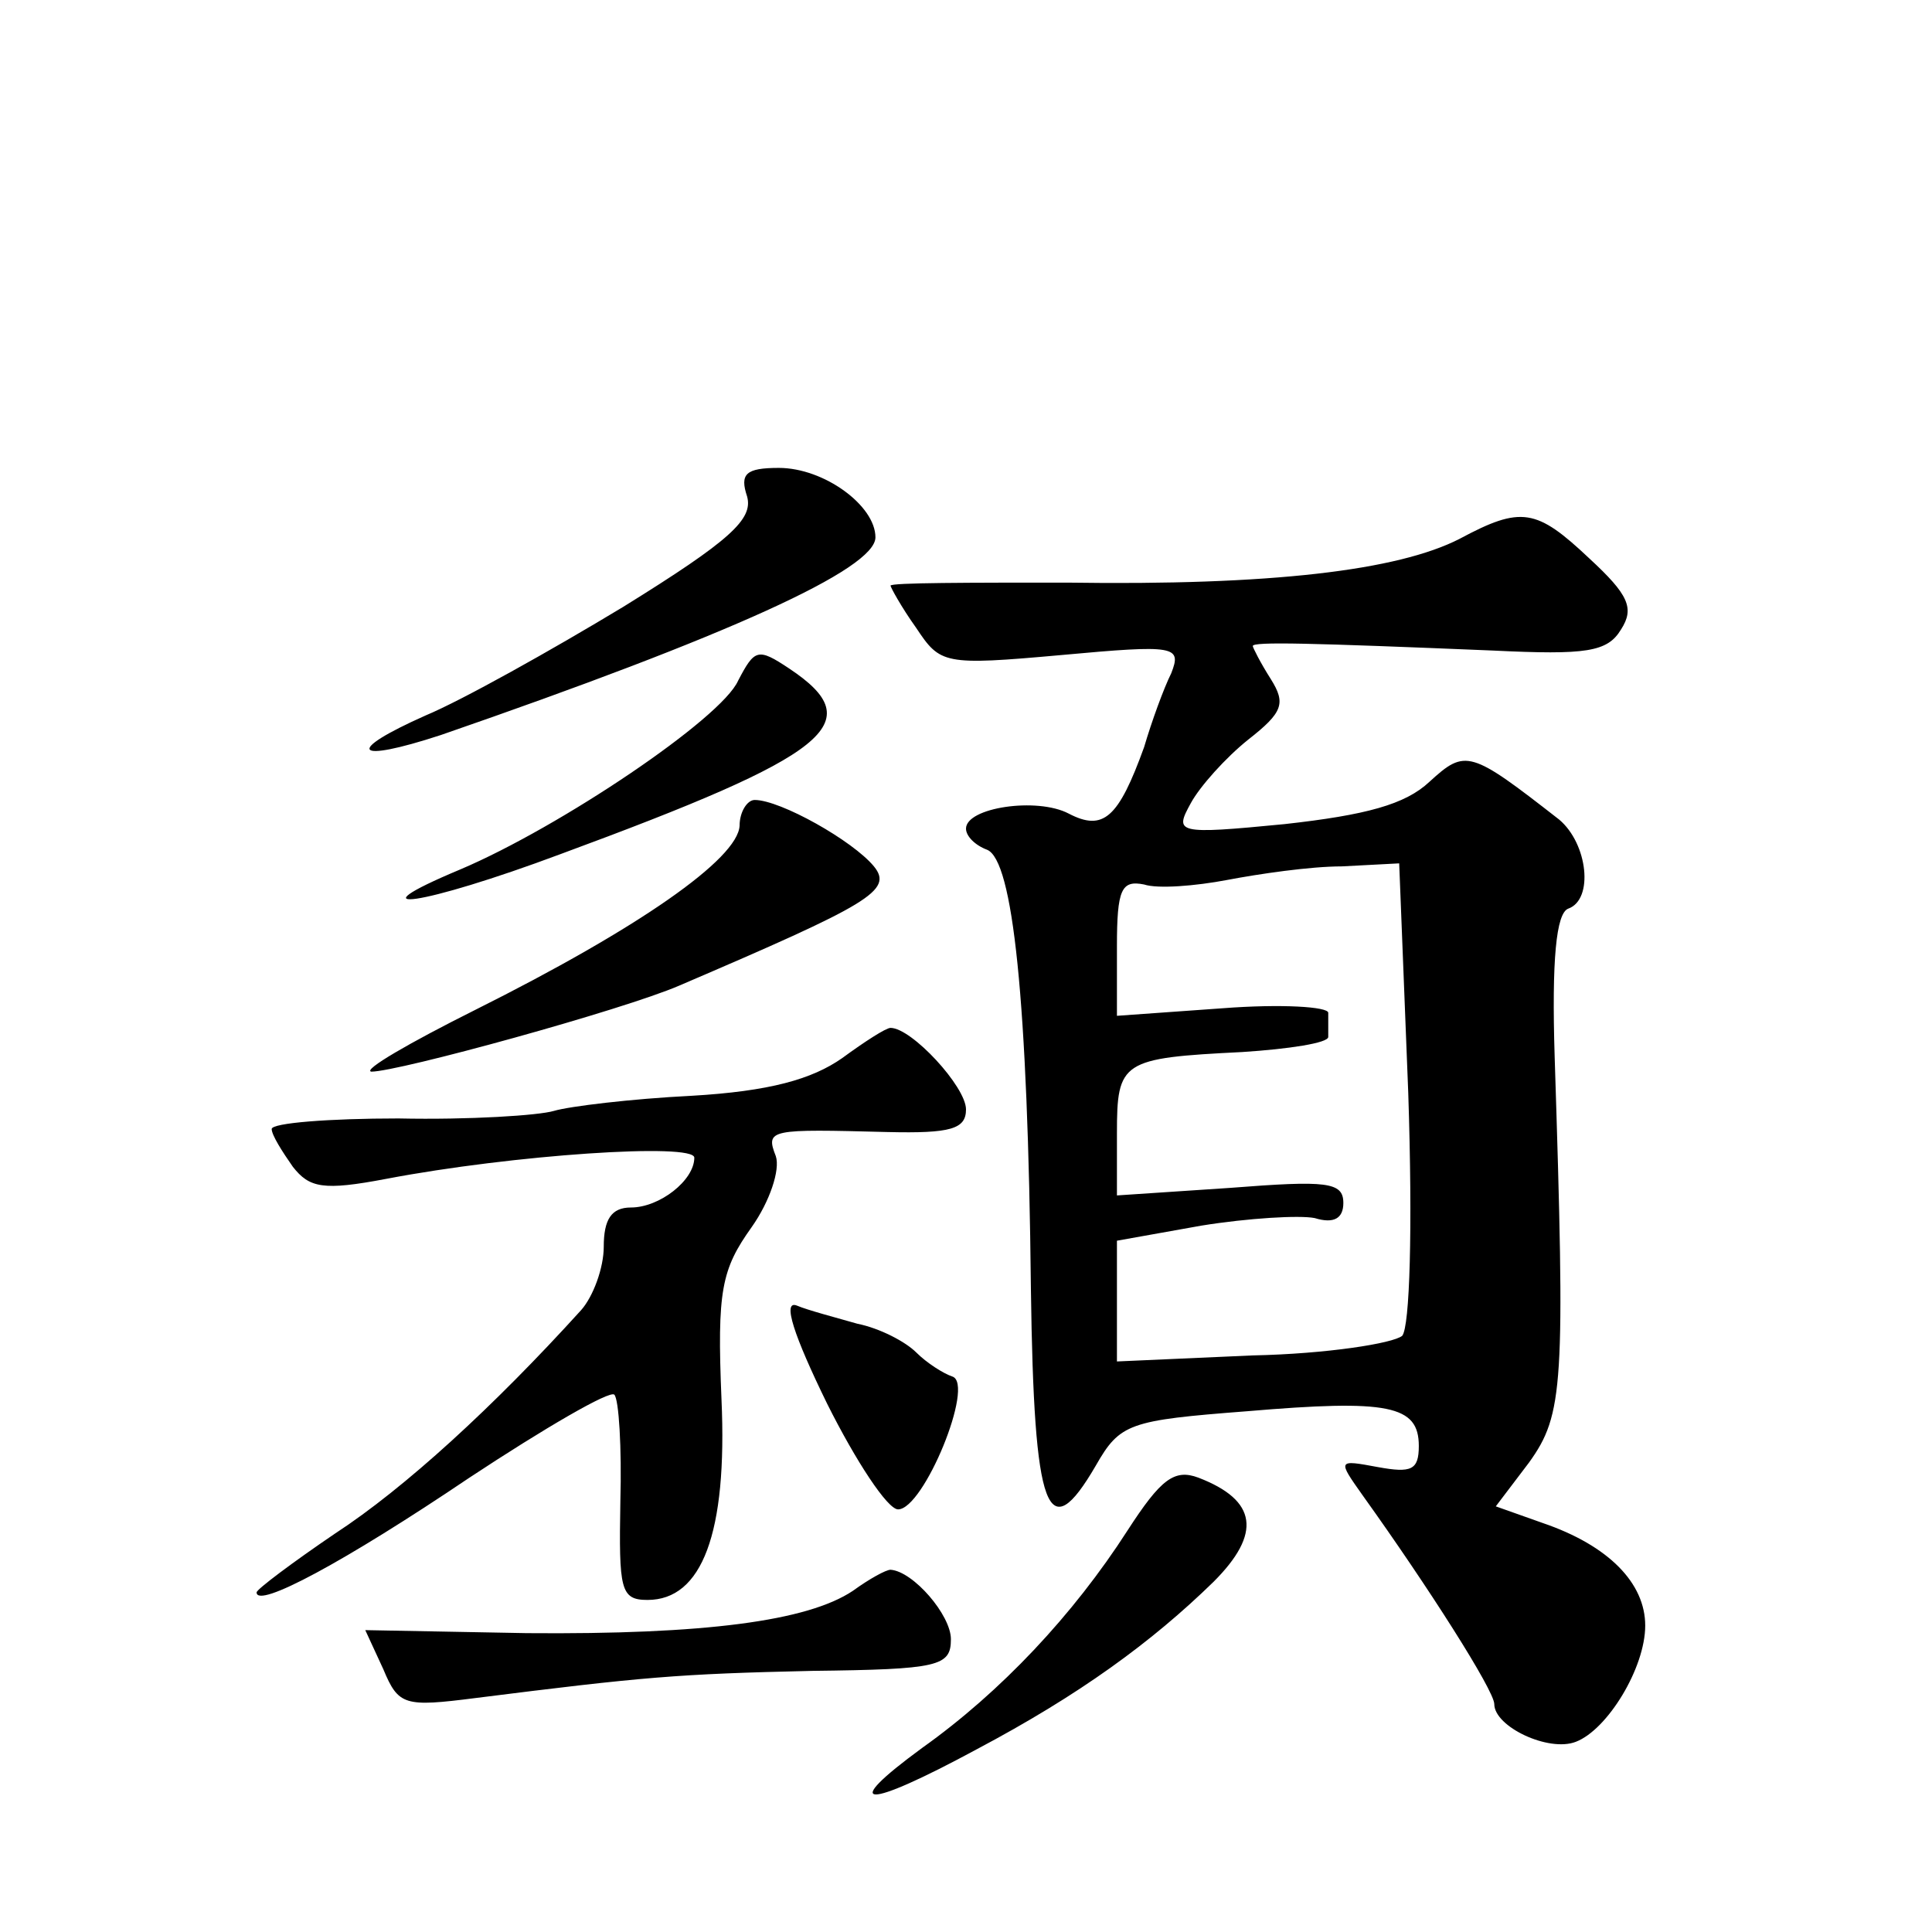
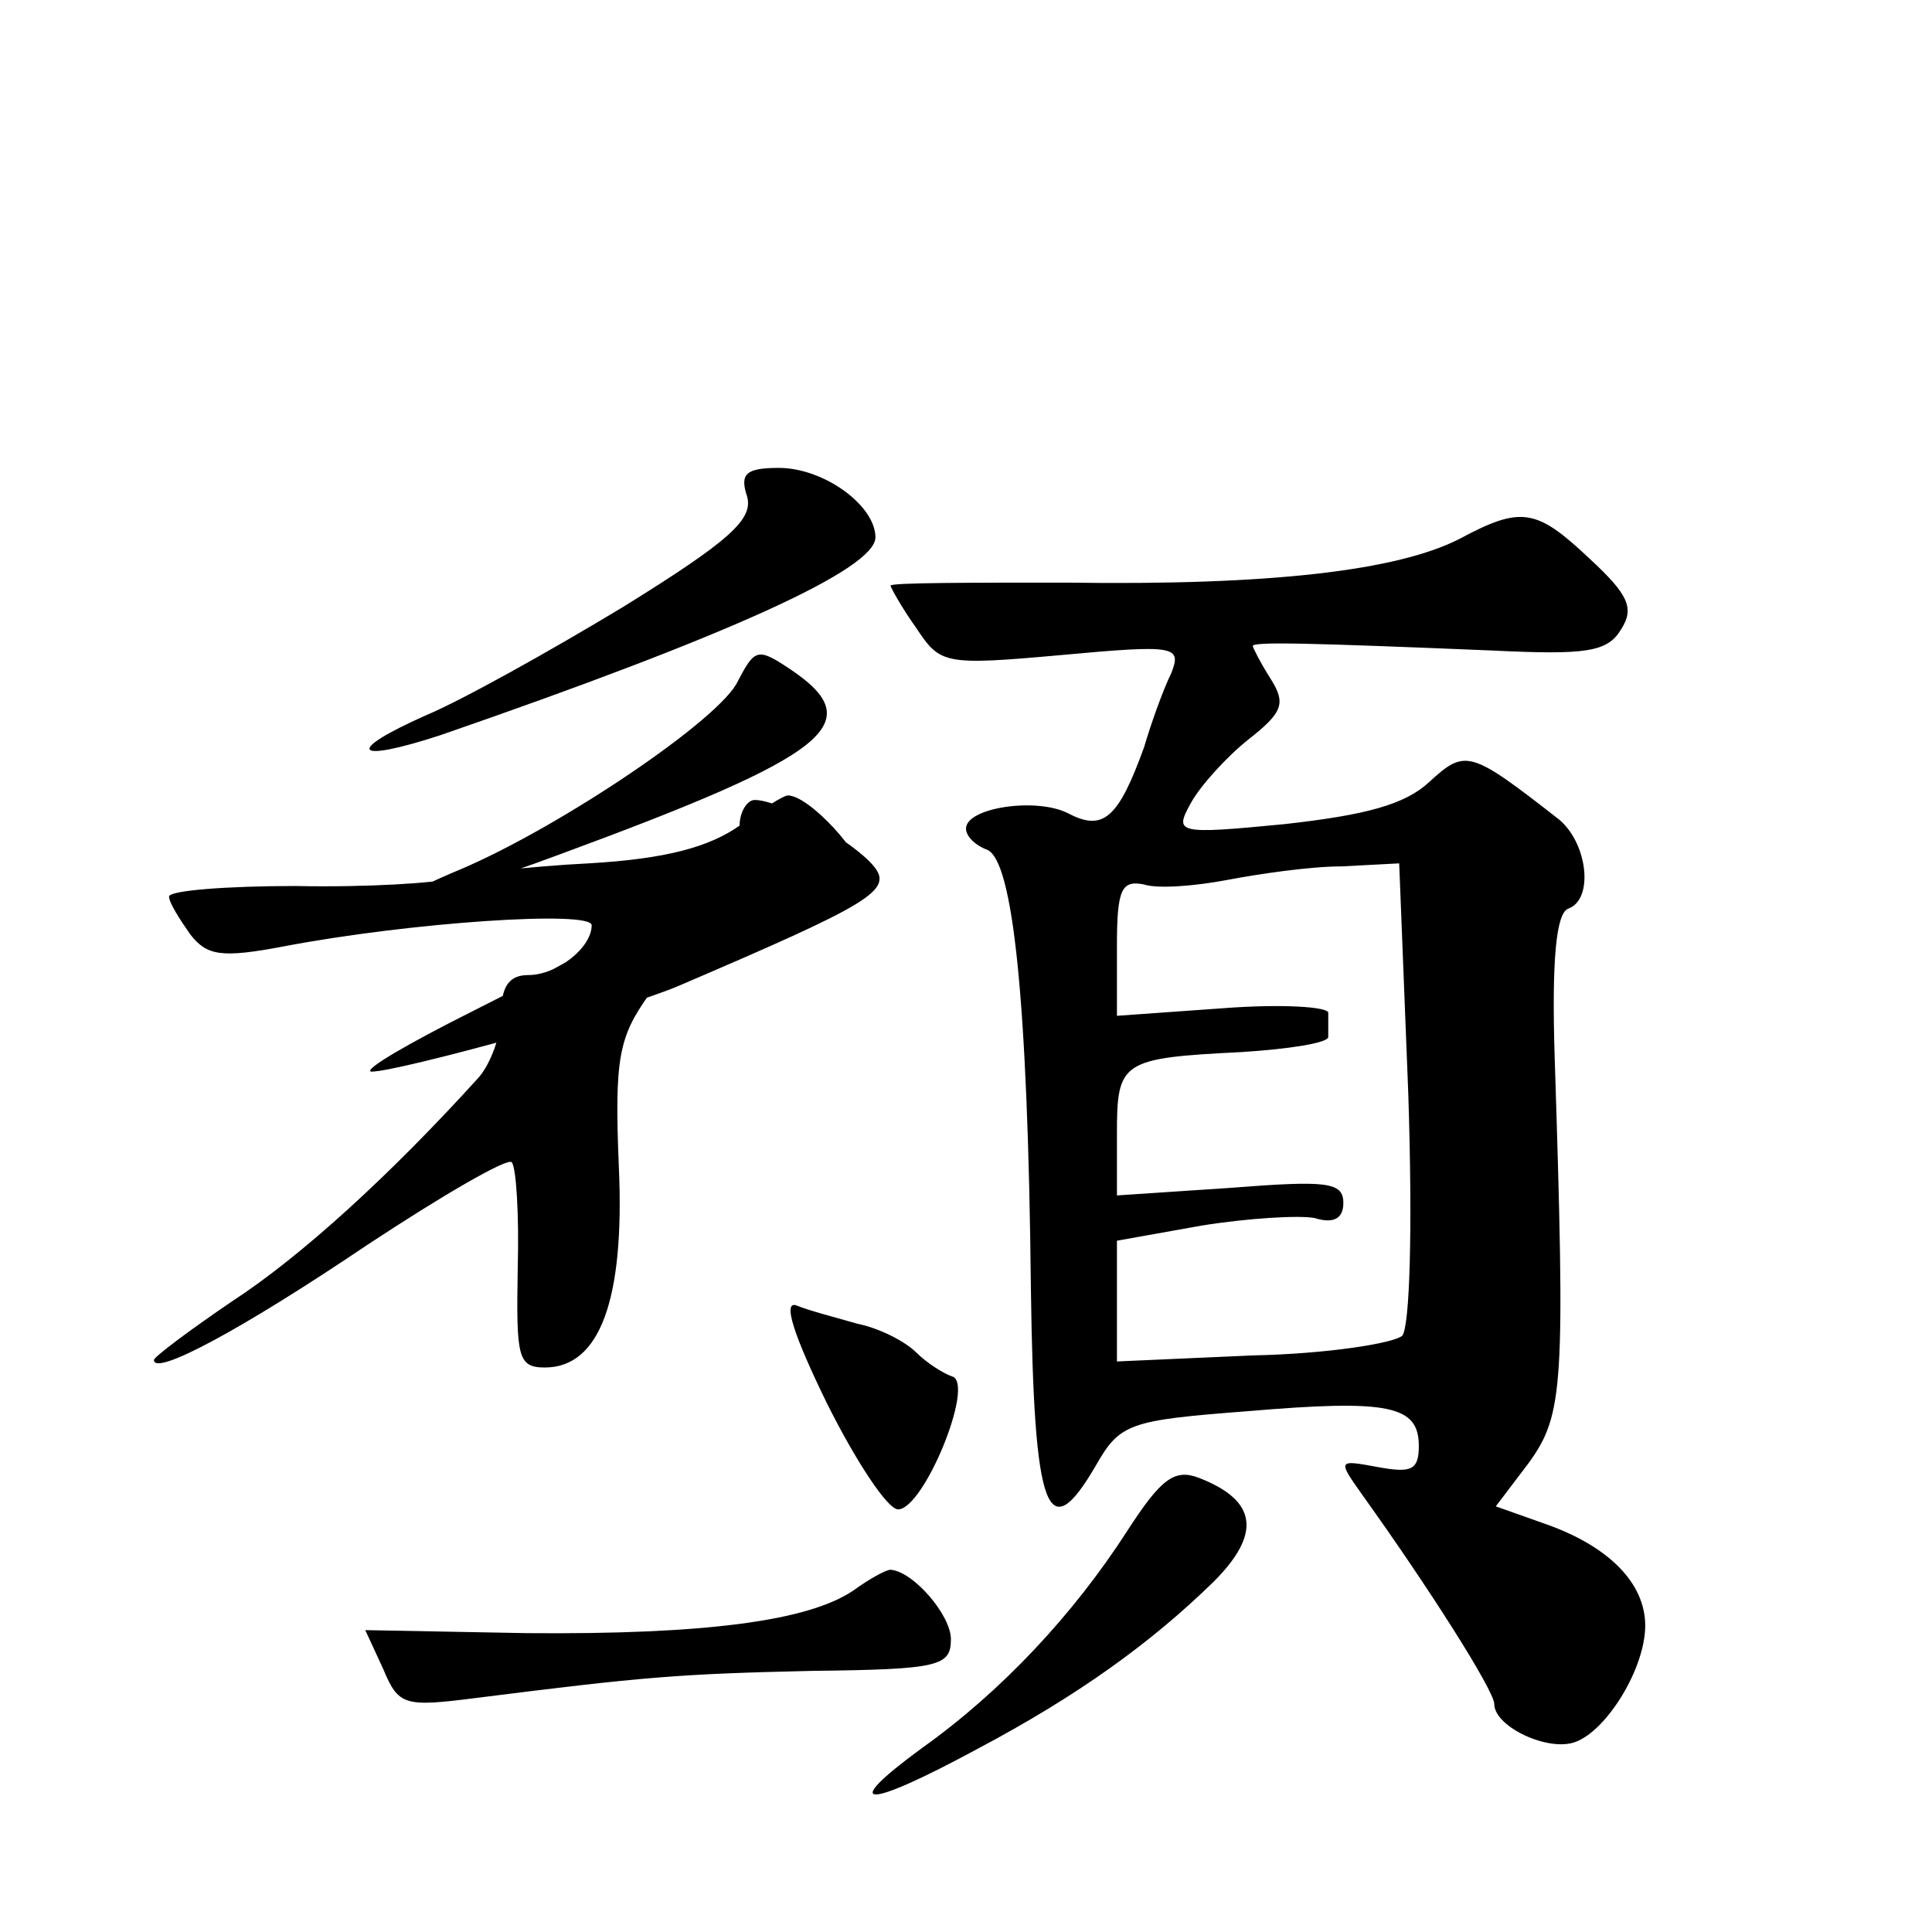
<svg xmlns="http://www.w3.org/2000/svg" version="1.0" width="128pt" height="128pt" viewBox="0 0 128 128" preserveAspectRatio="xMidYMid meet">
  <g transform="translate(0,128) scale(0.1,-0.1)" fill="#0" stroke="none">
-     <path d="M495 951 c4 -15 -11 -29 -82 -73 -48 -29 -107 -62 -131 -72 -54 -24 -48 -32 10 -13 191 66 288 110 288 131 0 21 -34 46 -64 46 -22 0 -26 -4 -21 -19z M967 923 c-41 -21 -125 -31 -260 -29 -64 0 -117 0 -117 -2 0 -1 7 -14 17 -28 16 -24 18 -25 96 -18 76 7 80 6 73 -12 -5 -10 -13 -32 -18 -49 -17 -47 -27 -56 -50 -44 -21 11 -68 4 -68 -10 0 -5 6 -11 14 -14 17 -7 27 -98 29 -291 2 -149 11 -172 43 -117 16 28 22 30 100 36 94 8 114 4 114 -23 0 -16 -5 -18 -27 -14 -27 5 -27 5 -10 -19 43 -60 87 -129 87 -138 0 -15 36 -32 54 -25 21 8 46 49 46 77 0 28 -24 53 -68 68 l-31 11 22 29 c23 32 24 51 17 269 -2 64 1 95 9 98 17 6 13 43 -6 59 -59 46 -62 47 -86 25 -16 -15 -42 -22 -96 -28 -72 -7 -73 -6 -62 14 6 11 23 30 38 42 23 18 25 24 15 40 -7 11 -12 21 -12 22 0 3 38 2 159 -3 62 -3 76 -1 85 14 9 14 5 23 -21 47 -35 33 -45 35 -86 13z m-34 -367 c3 -91 1 -155 -4 -161 -6 -5 -50 -12 -99 -13 l-90 -4 0 40 0 40 56 10 c31 5 65 7 75 5 13 -4 19 0 19 10 0 14 -11 15 -75 10 l-75 -5 0 41 c0 48 3 50 83 54 31 2 57 6 57 10 0 4 0 11 0 16 0 4 -31 6 -70 3 l-70 -5 0 46 c0 38 3 44 18 41 9 -3 34 -1 55 3 21 4 55 9 76 9 l38 2 6 -152z M489 829 c-11 -25 -118 -97 -184 -125 -74 -31 -25 -24 66 10 179 66 206 87 152 123 -21 14 -23 13 -34 -8z M490 733 c-1 -22 -67 -68 -175 -122 -44 -22 -75 -40 -69 -41 18 0 167 41 204 57 126 54 142 63 129 79 -14 17 -62 44 -79 44 -5 0 -10 -8 -10 -17z M558 579 c-20 -14 -48 -22 -100 -25 -40 -2 -81 -7 -91 -10 -10 -3 -56 -6 -103 -5 -46 0 -84 -3 -84 -7 0 -4 7 -15 14 -25 11 -14 20 -16 62 -8 84 16 204 24 204 14 0 -15 -23 -33 -42 -33 -13 0 -18 -8 -18 -26 0 -14 -7 -33 -15 -42 -58 -64 -117 -118 -163 -148 -28 -19 -52 -37 -52 -39 0 -11 58 20 141 76 50 33 93 58 96 55 3 -3 5 -35 4 -71 -1 -58 0 -65 18 -65 36 0 53 44 49 133 -3 72 0 86 20 114 12 17 19 38 16 47 -7 18 -4 18 74 16 42 -1 52 2 52 15 0 15 -36 54 -50 54 -3 0 -17 -9 -32 -20z M548 350 c19 -38 40 -70 47 -70 17 0 51 83 36 88 -6 2 -17 9 -24 16 -7 7 -24 16 -39 19 -14 4 -33 9 -40 12 -10 4 -2 -20 20 -65z M747 266 c-36 -56 -84 -107 -136 -144 -56 -41 -38 -41 36 -1 68 36 116 71 157 111 32 32 29 54 -10 69 -16 6 -25 -1 -47 -35z M565 226 c-30 -20 -98 -29 -216 -28 l-107 2 12 -26 c10 -24 14 -25 61 -19 111 14 134 16 223 18 84 1 92 3 92 21 0 16 -25 45 -40 46 -3 0 -14 -6 -25 -14z" />
+     <path d="M495 951 c4 -15 -11 -29 -82 -73 -48 -29 -107 -62 -131 -72 -54 -24 -48 -32 10 -13 191 66 288 110 288 131 0 21 -34 46 -64 46 -22 0 -26 -4 -21 -19z M967 923 c-41 -21 -125 -31 -260 -29 -64 0 -117 0 -117 -2 0 -1 7 -14 17 -28 16 -24 18 -25 96 -18 76 7 80 6 73 -12 -5 -10 -13 -32 -18 -49 -17 -47 -27 -56 -50 -44 -21 11 -68 4 -68 -10 0 -5 6 -11 14 -14 17 -7 27 -98 29 -291 2 -149 11 -172 43 -117 16 28 22 30 100 36 94 8 114 4 114 -23 0 -16 -5 -18 -27 -14 -27 5 -27 5 -10 -19 43 -60 87 -129 87 -138 0 -15 36 -32 54 -25 21 8 46 49 46 77 0 28 -24 53 -68 68 l-31 11 22 29 c23 32 24 51 17 269 -2 64 1 95 9 98 17 6 13 43 -6 59 -59 46 -62 47 -86 25 -16 -15 -42 -22 -96 -28 -72 -7 -73 -6 -62 14 6 11 23 30 38 42 23 18 25 24 15 40 -7 11 -12 21 -12 22 0 3 38 2 159 -3 62 -3 76 -1 85 14 9 14 5 23 -21 47 -35 33 -45 35 -86 13z m-34 -367 c3 -91 1 -155 -4 -161 -6 -5 -50 -12 -99 -13 l-90 -4 0 40 0 40 56 10 c31 5 65 7 75 5 13 -4 19 0 19 10 0 14 -11 15 -75 10 l-75 -5 0 41 c0 48 3 50 83 54 31 2 57 6 57 10 0 4 0 11 0 16 0 4 -31 6 -70 3 l-70 -5 0 46 c0 38 3 44 18 41 9 -3 34 -1 55 3 21 4 55 9 76 9 l38 2 6 -152z M489 829 c-11 -25 -118 -97 -184 -125 -74 -31 -25 -24 66 10 179 66 206 87 152 123 -21 14 -23 13 -34 -8z M490 733 c-1 -22 -67 -68 -175 -122 -44 -22 -75 -40 -69 -41 18 0 167 41 204 57 126 54 142 63 129 79 -14 17 -62 44 -79 44 -5 0 -10 -8 -10 -17z c-20 -14 -48 -22 -100 -25 -40 -2 -81 -7 -91 -10 -10 -3 -56 -6 -103 -5 -46 0 -84 -3 -84 -7 0 -4 7 -15 14 -25 11 -14 20 -16 62 -8 84 16 204 24 204 14 0 -15 -23 -33 -42 -33 -13 0 -18 -8 -18 -26 0 -14 -7 -33 -15 -42 -58 -64 -117 -118 -163 -148 -28 -19 -52 -37 -52 -39 0 -11 58 20 141 76 50 33 93 58 96 55 3 -3 5 -35 4 -71 -1 -58 0 -65 18 -65 36 0 53 44 49 133 -3 72 0 86 20 114 12 17 19 38 16 47 -7 18 -4 18 74 16 42 -1 52 2 52 15 0 15 -36 54 -50 54 -3 0 -17 -9 -32 -20z M548 350 c19 -38 40 -70 47 -70 17 0 51 83 36 88 -6 2 -17 9 -24 16 -7 7 -24 16 -39 19 -14 4 -33 9 -40 12 -10 4 -2 -20 20 -65z M747 266 c-36 -56 -84 -107 -136 -144 -56 -41 -38 -41 36 -1 68 36 116 71 157 111 32 32 29 54 -10 69 -16 6 -25 -1 -47 -35z M565 226 c-30 -20 -98 -29 -216 -28 l-107 2 12 -26 c10 -24 14 -25 61 -19 111 14 134 16 223 18 84 1 92 3 92 21 0 16 -25 45 -40 46 -3 0 -14 -6 -25 -14z" />
  </g>
</svg>